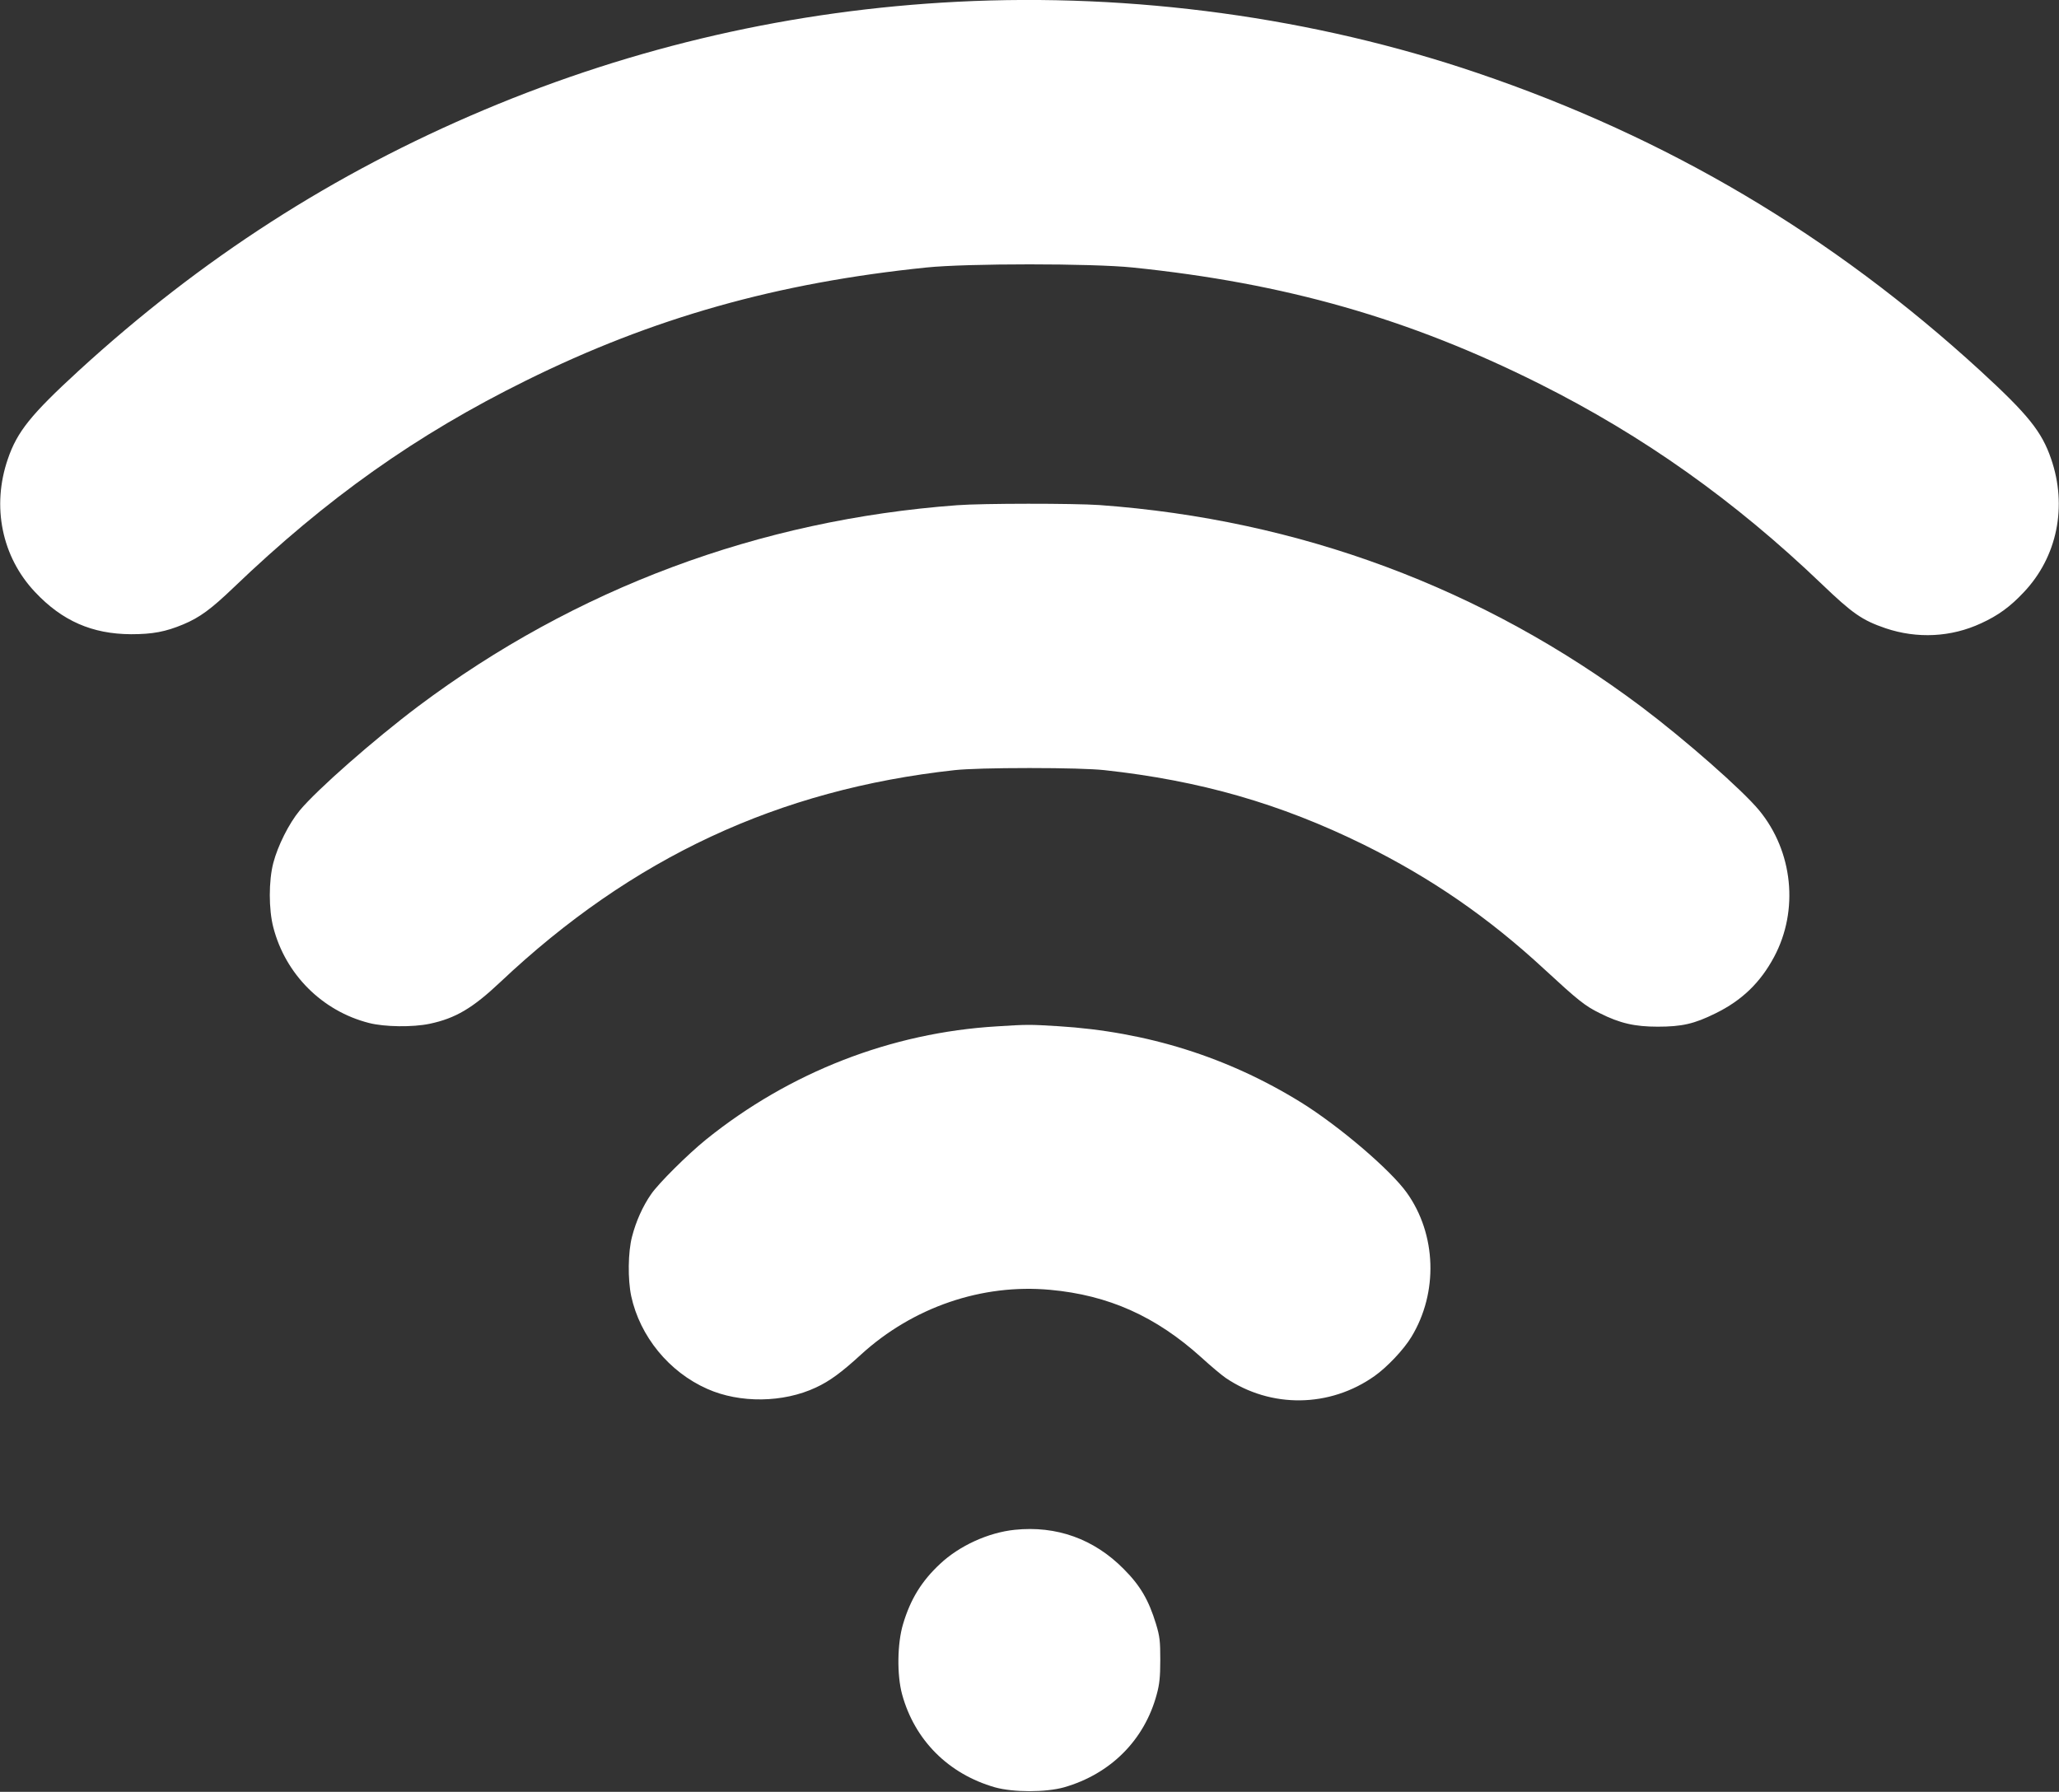
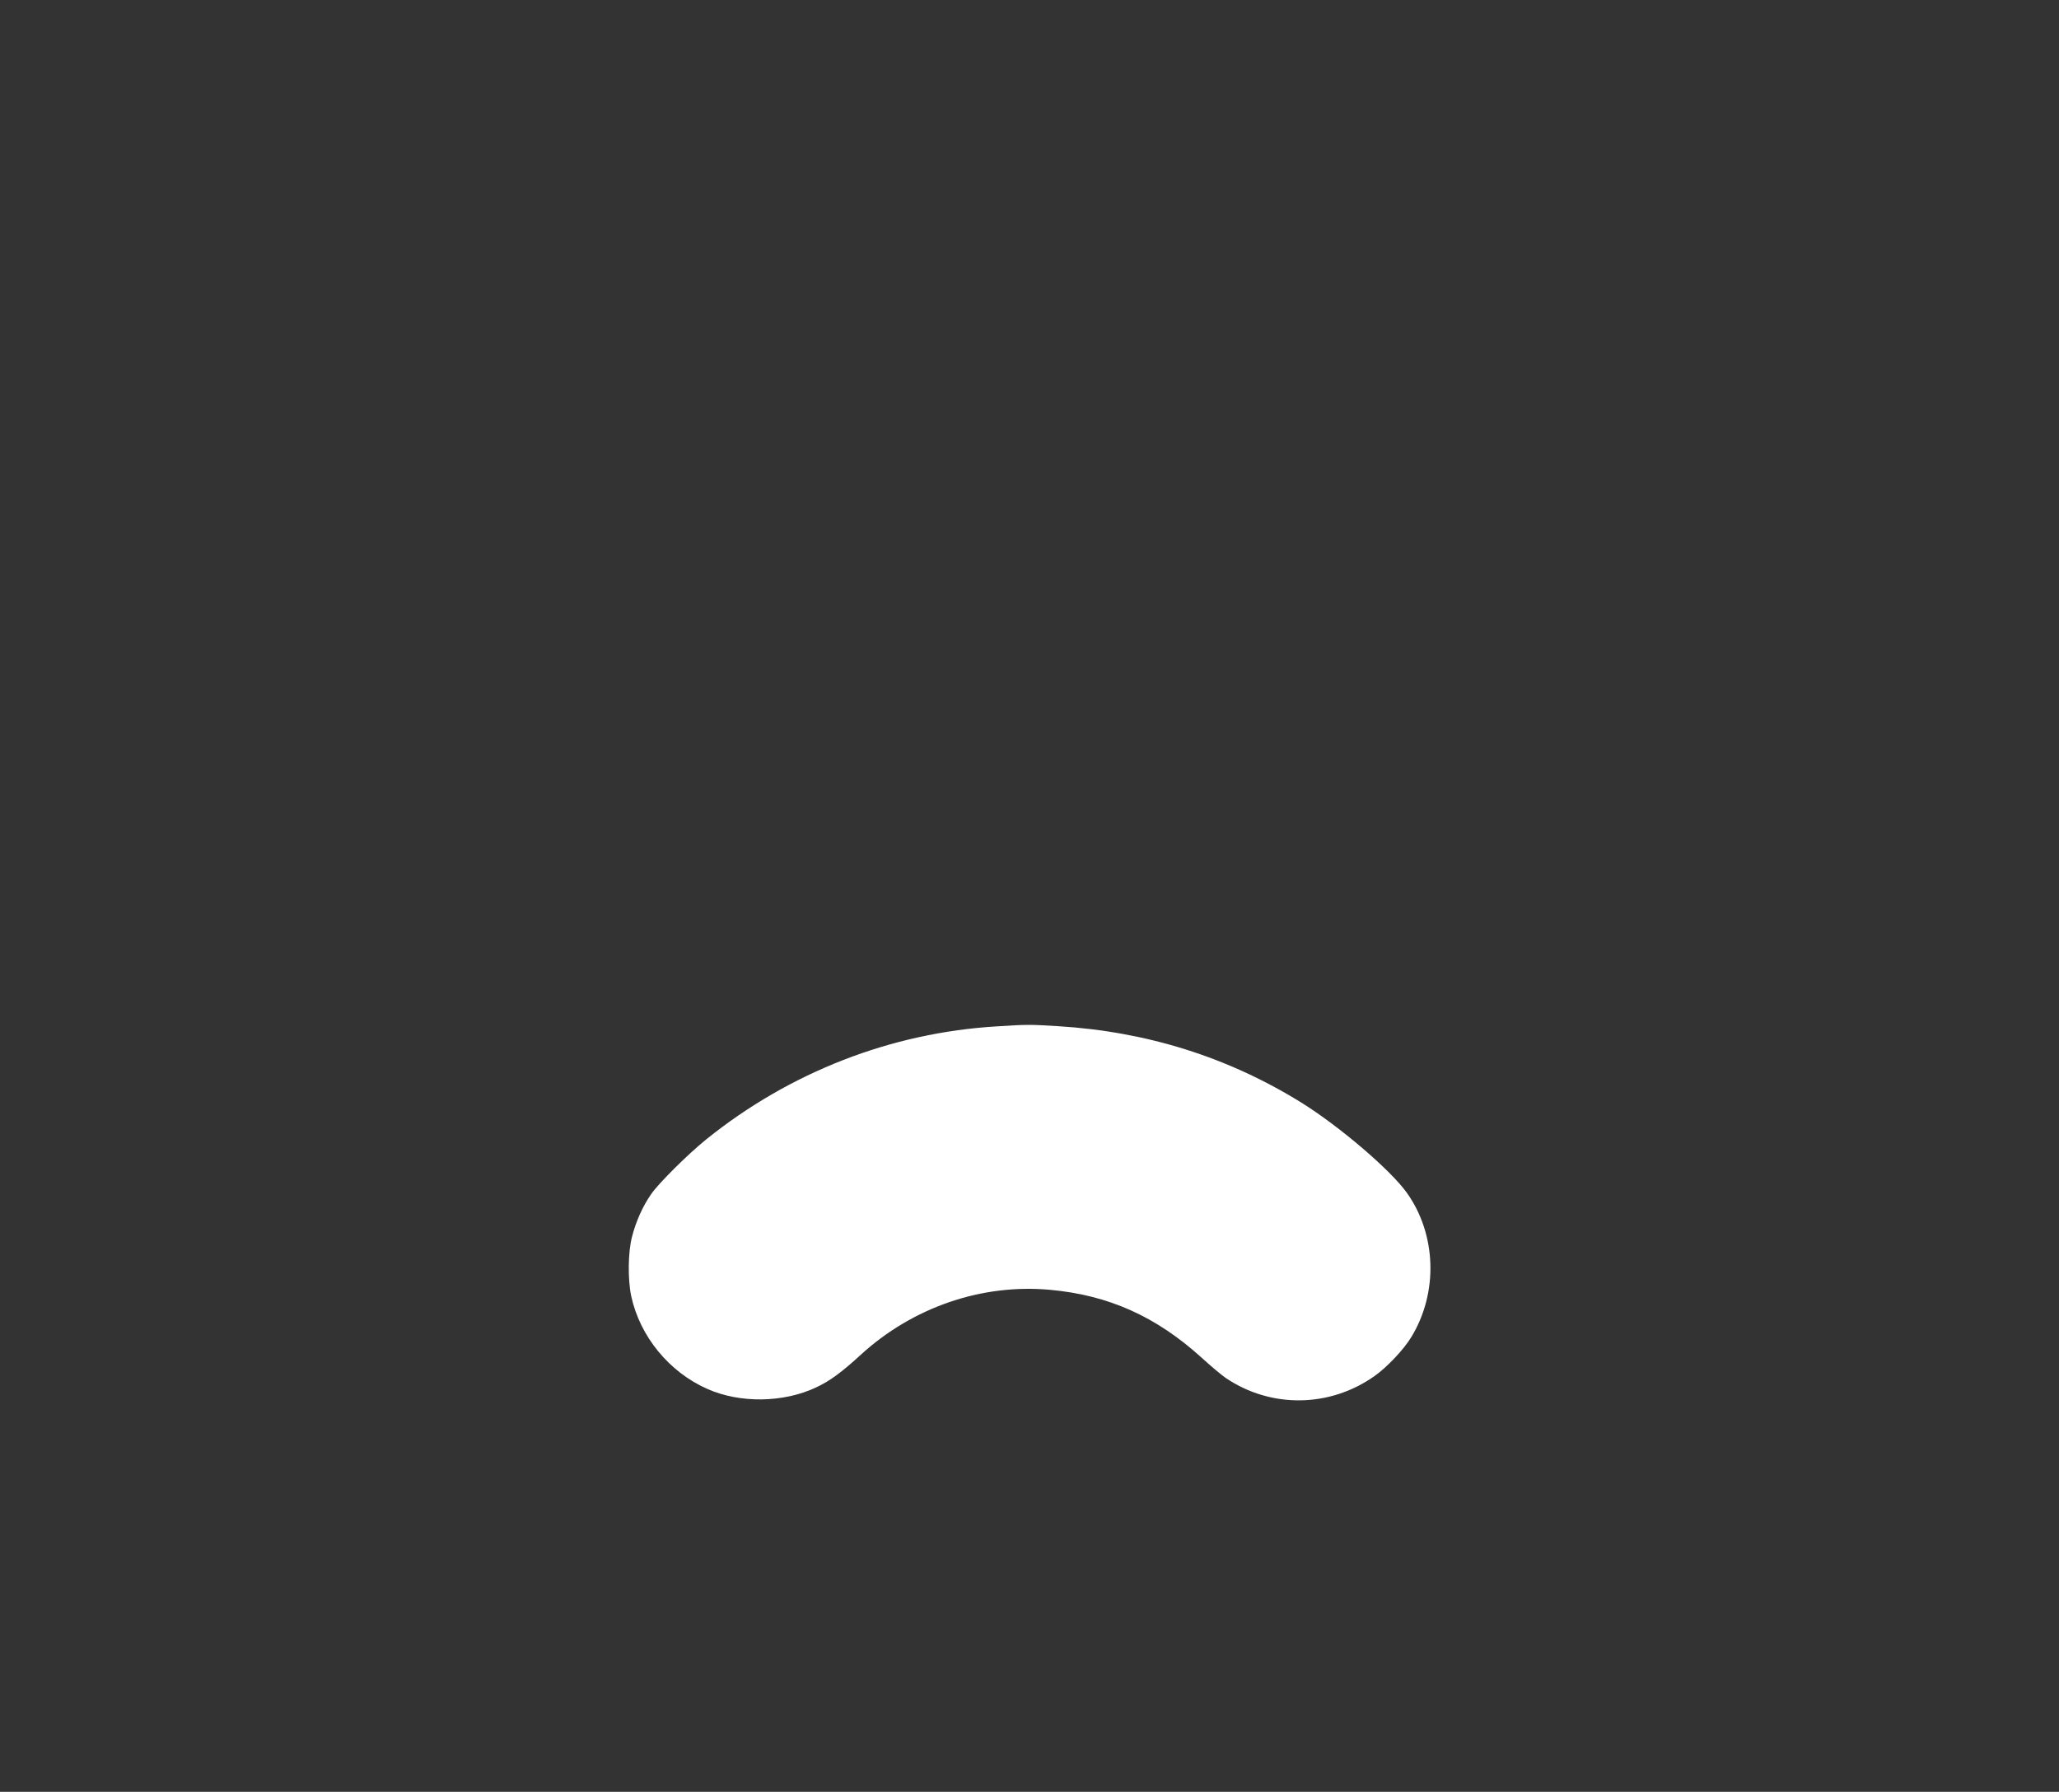
<svg xmlns="http://www.w3.org/2000/svg" version="1.0" width="1280pt" height="1114pt" viewBox="0 0 1280 1114" preserveAspectRatio="xMidYMid meet">
  <rect x="0" y="0" width="1280" height="1114" fill="#333333" stroke="none" />
  <g transform="translate(0,1114) scale(0.1,-0.1)" fill="#ffffff" stroke="none">
-     <path d="M5950 11129 c-1020 -52 -2005 -278 -2940 -672 -937 -395 -1759 -924 -2522 -1623 -295 -271 -381 -377 -439 -547 -102 -295 -38 -609 169 -828 168 -179 355 -261 597 -262 133 0 214 15 324 61 103 43 174 96 311 227 583 559 1138 952 1820 1289 788 390 1561 608 2490 703 252 26 1028 26 1280 0 948 -97 1720 -317 2530 -723 647 -324 1214 -727 1755 -1245 192 -184 251 -225 397 -275 196 -66 407 -56 594 31 105 48 181 103 266 194 207 219 271 533 169 828 -58 170 -144 276 -439 547 -921 844 -1945 1451 -3127 1852 -1014 345 -2142 499 -3235 443z" />
-     <path d="M5950 7999 c-1231 -91 -2374 -518 -3350 -1250 -275 -207 -629 -518 -737 -648 -67 -81 -136 -219 -164 -326 -29 -111 -29 -289 0 -400 75 -292 304 -521 595 -595 97 -25 272 -27 377 -5 161 34 267 97 439 259 820 774 1729 1198 2825 1318 75 8 248 13 465 13 217 0 390 -5 465 -13 596 -65 1093 -208 1610 -462 421 -208 777 -453 1128 -778 206 -190 250 -226 342 -271 125 -63 218 -84 360 -84 150 0 227 17 360 83 163 80 278 190 364 351 155 290 117 656 -93 911 -105 127 -460 439 -731 643 -985 740 -2128 1165 -3370 1255 -160 11 -728 11 -885 -1z" />
    <path d="M6198 4759 c-658 -39 -1289 -285 -1808 -703 -114 -92 -297 -274 -342 -340 -53 -76 -95 -171 -119 -265 -25 -95 -27 -265 -5 -369 54 -250 235 -472 473 -577 202 -90 472 -87 676 9 84 39 158 93 279 204 323 295 752 442 1176 403 363 -33 658 -165 941 -421 58 -53 126 -110 151 -127 281 -190 647 -185 925 12 78 55 182 165 229 243 168 276 156 638 -28 896 -101 142 -420 414 -656 561 -457 283 -960 441 -1511 475 -179 11 -193 11 -381 -1z" />
-     <path d="M6308 1629 c-164 -17 -344 -99 -464 -212 -114 -106 -184 -219 -230 -374 -36 -119 -39 -316 -6 -437 78 -285 288 -495 577 -578 115 -32 315 -32 430 0 289 83 500 294 576 578 17 62 22 108 22 214 0 118 -3 146 -27 225 -45 147 -97 237 -201 341 -184 186 -417 270 -677 243z" />
  </g>
</svg>